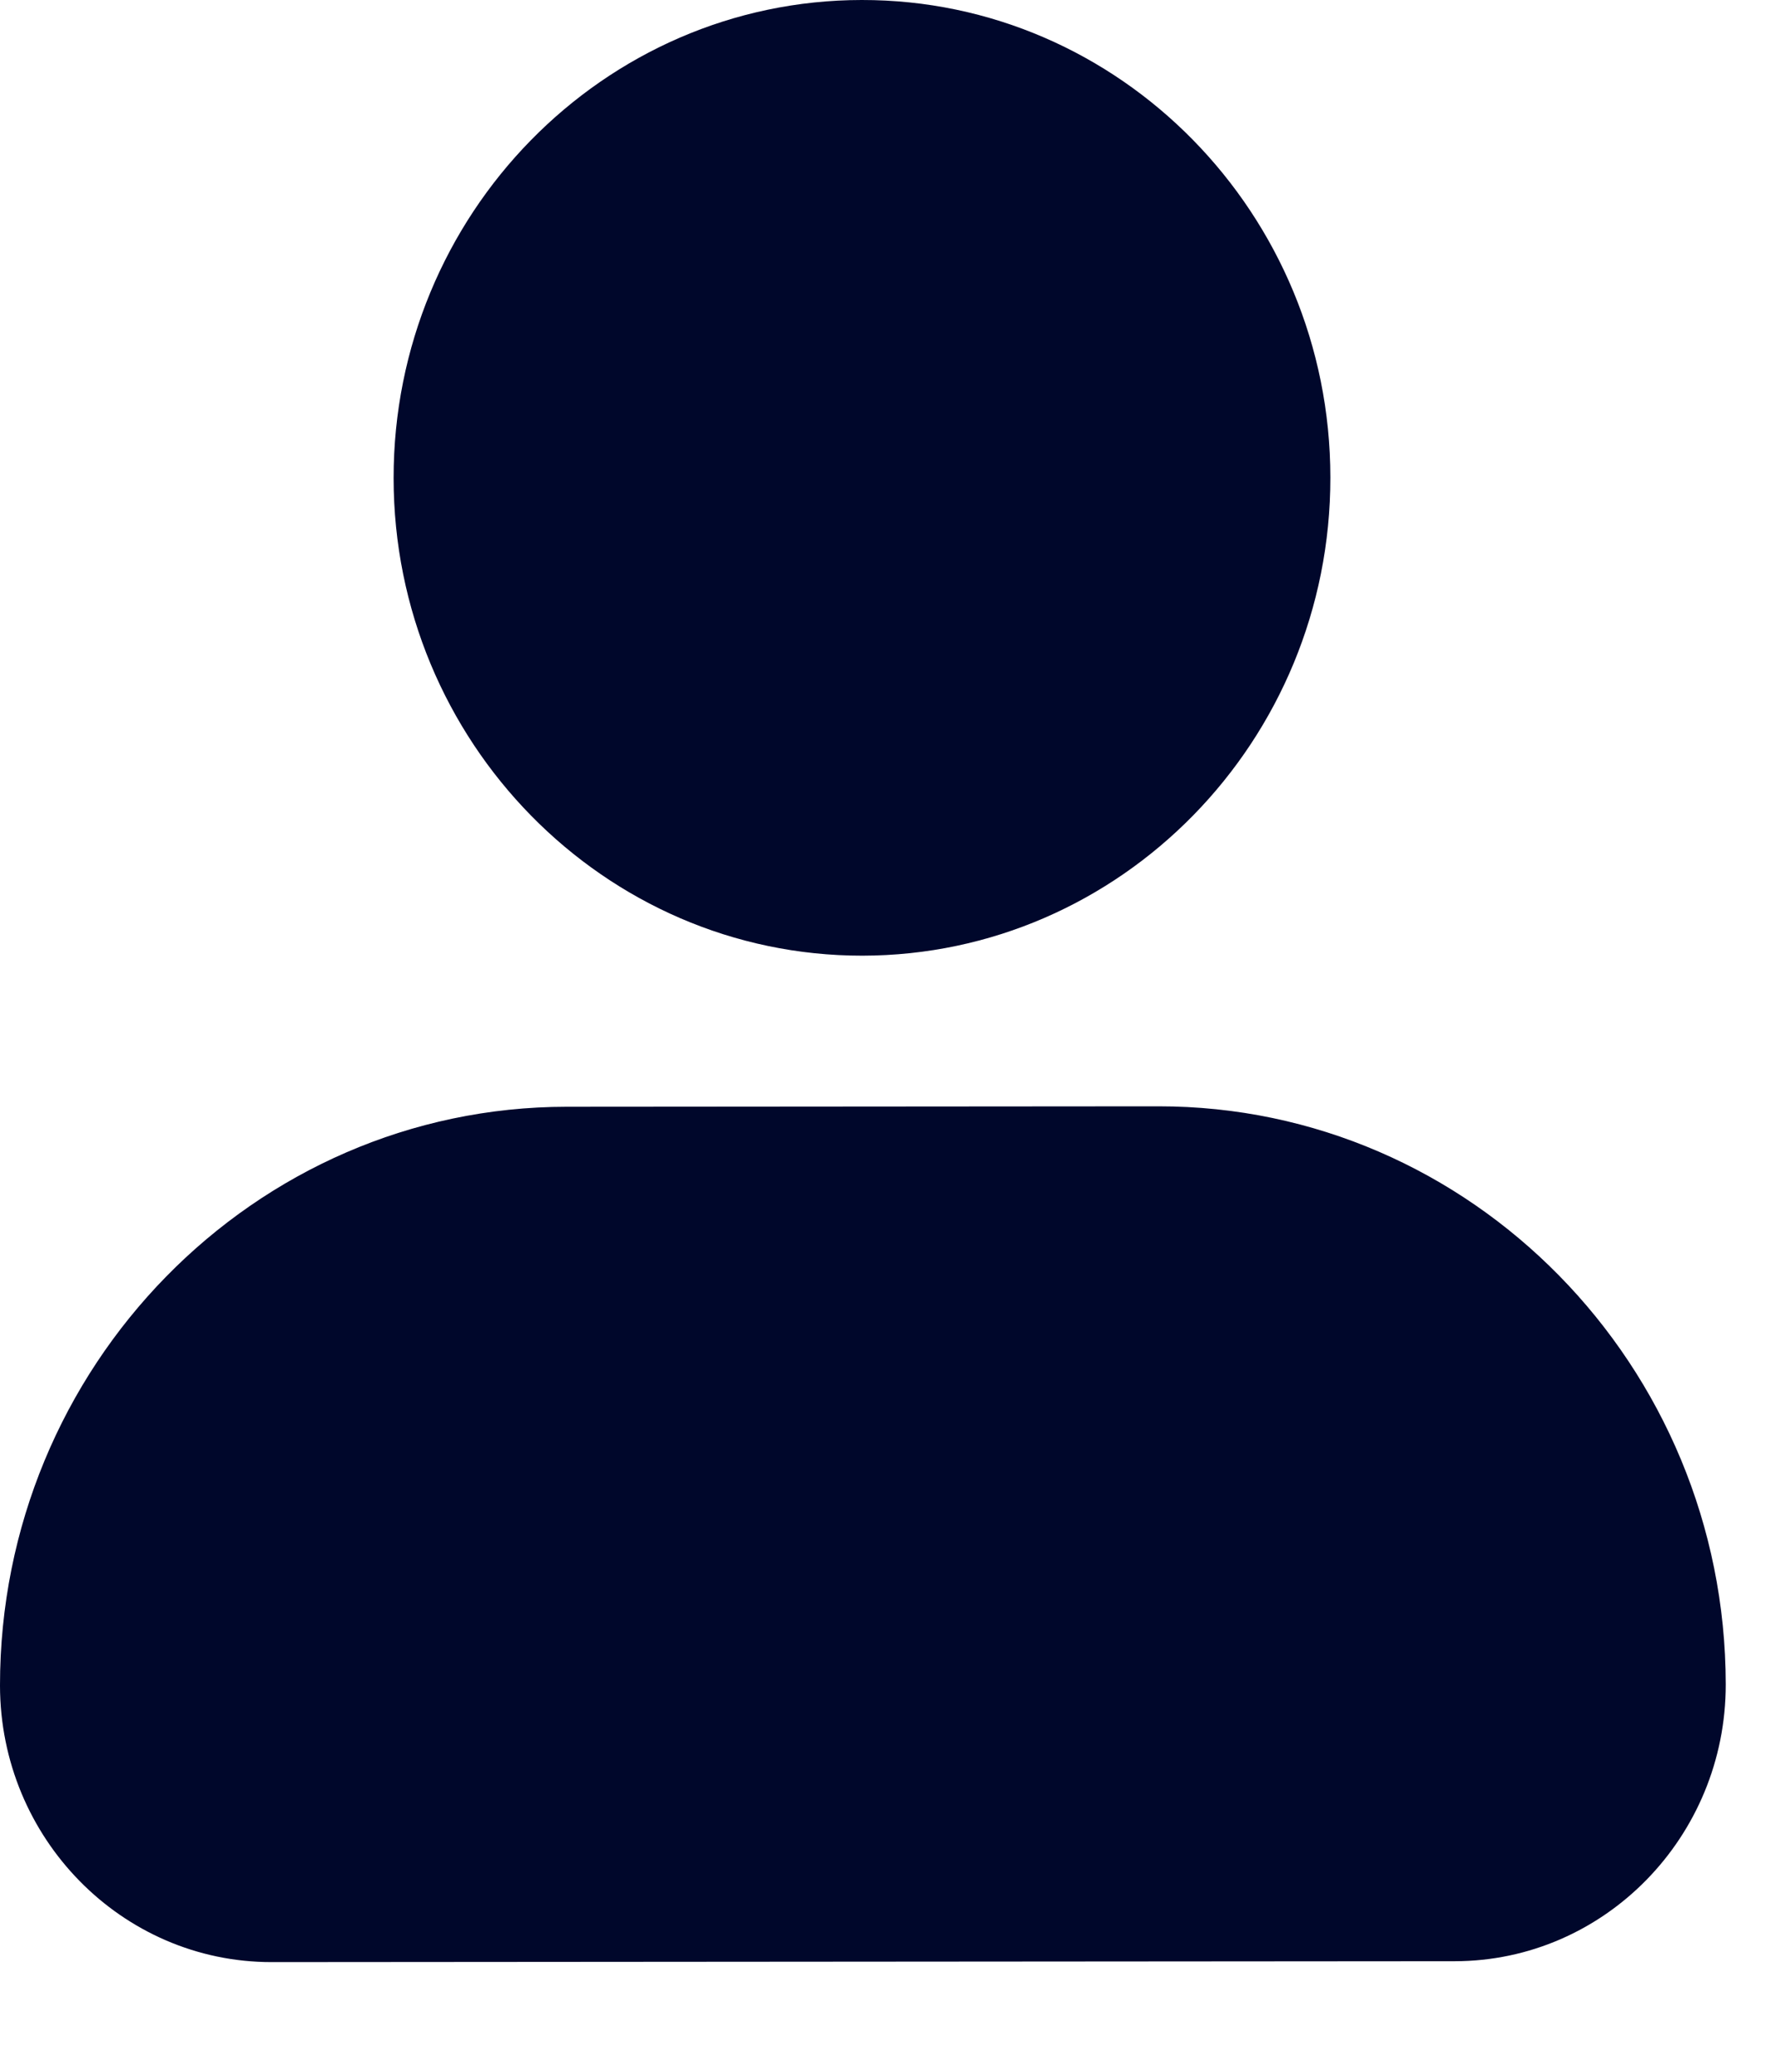
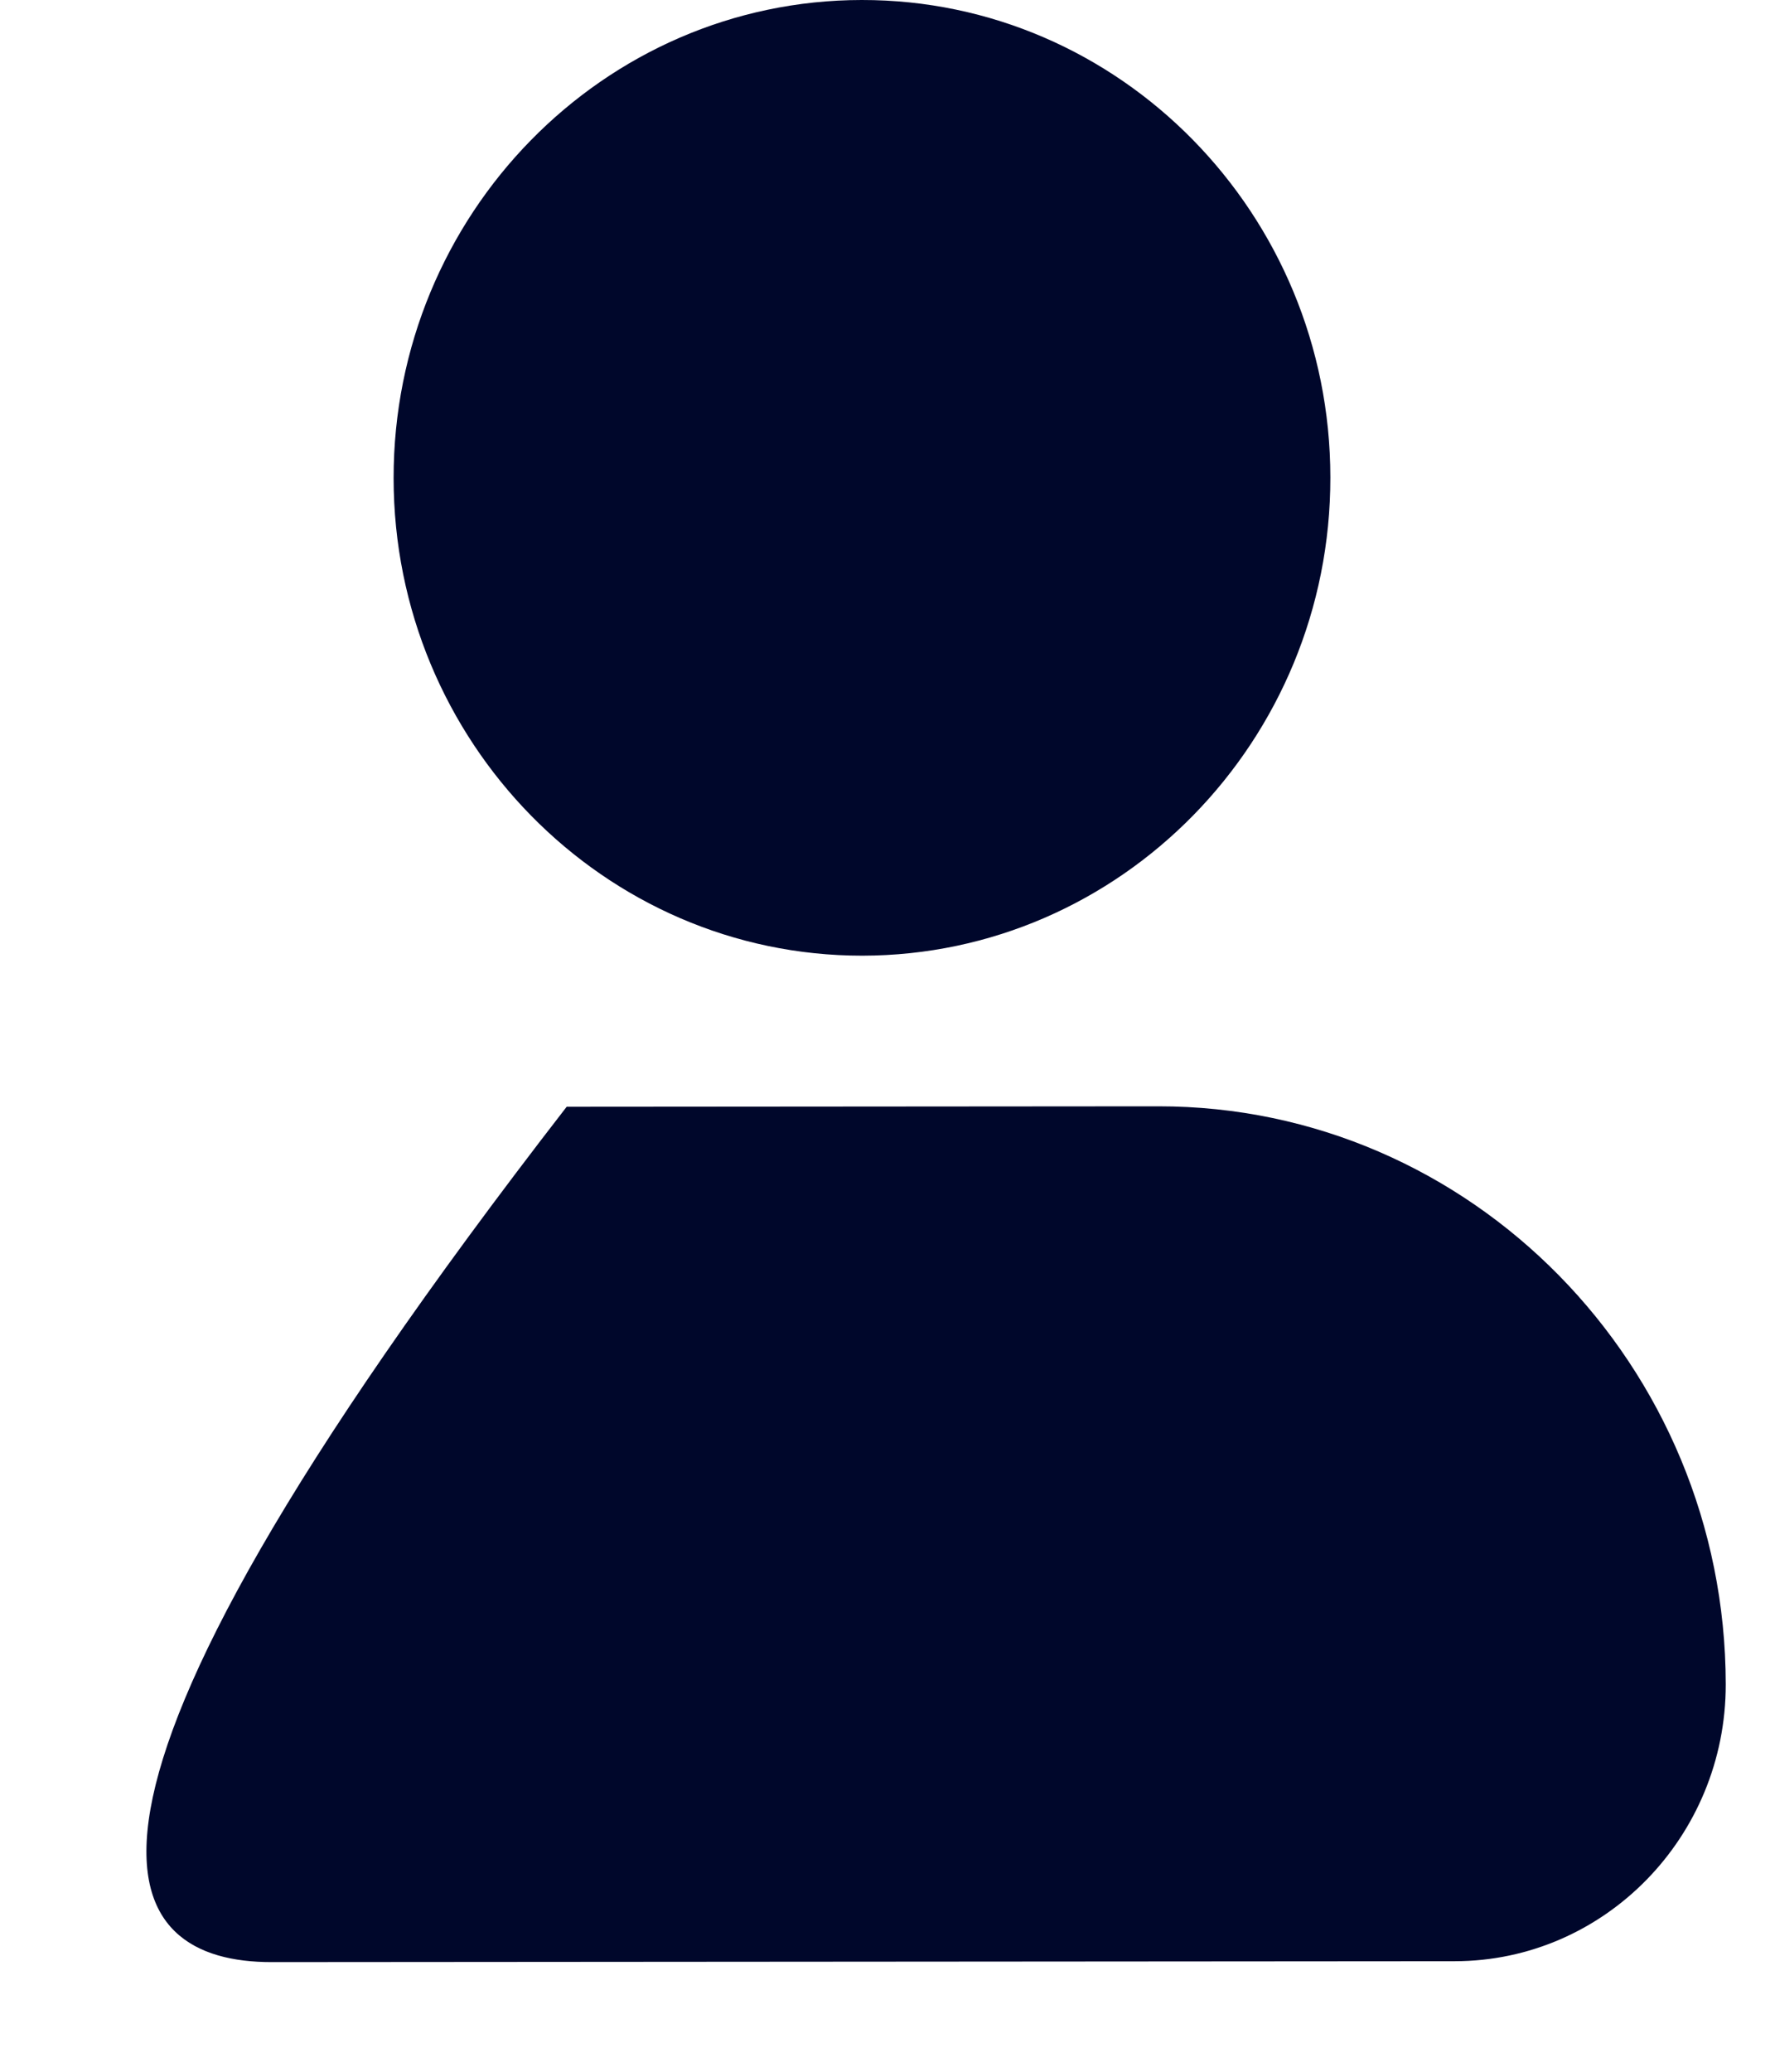
<svg xmlns="http://www.w3.org/2000/svg" width="12" height="14" viewBox="0 0 12 14" fill="none">
-   <path d="M2.661 3.231C2.66 1.451 4.08 0.001 5.826 -0C7.572 -0.002 8.993 1.446 8.994 3.226C8.996 5.007 7.576 6.456 5.83 6.458C4.084 6.459 2.662 5.011 2.661 3.231ZM7.831 7.476L3.831 7.479C1.718 7.48 -0.001 9.236 0 11.39C0.001 12.422 0.824 13.259 1.835 13.259L9.835 13.253C10.846 13.252 11.668 12.413 11.667 11.382C11.665 9.227 9.944 7.474 7.831 7.476Z" fill="#00072B" />
+   <path d="M2.661 3.231C2.66 1.451 4.08 0.001 5.826 -0C7.572 -0.002 8.993 1.446 8.994 3.226C8.996 5.007 7.576 6.456 5.83 6.458C4.084 6.459 2.662 5.011 2.661 3.231ZM7.831 7.476L3.831 7.479C0.001 12.422 0.824 13.259 1.835 13.259L9.835 13.253C10.846 13.252 11.668 12.413 11.667 11.382C11.665 9.227 9.944 7.474 7.831 7.476Z" fill="#00072B" />
</svg>